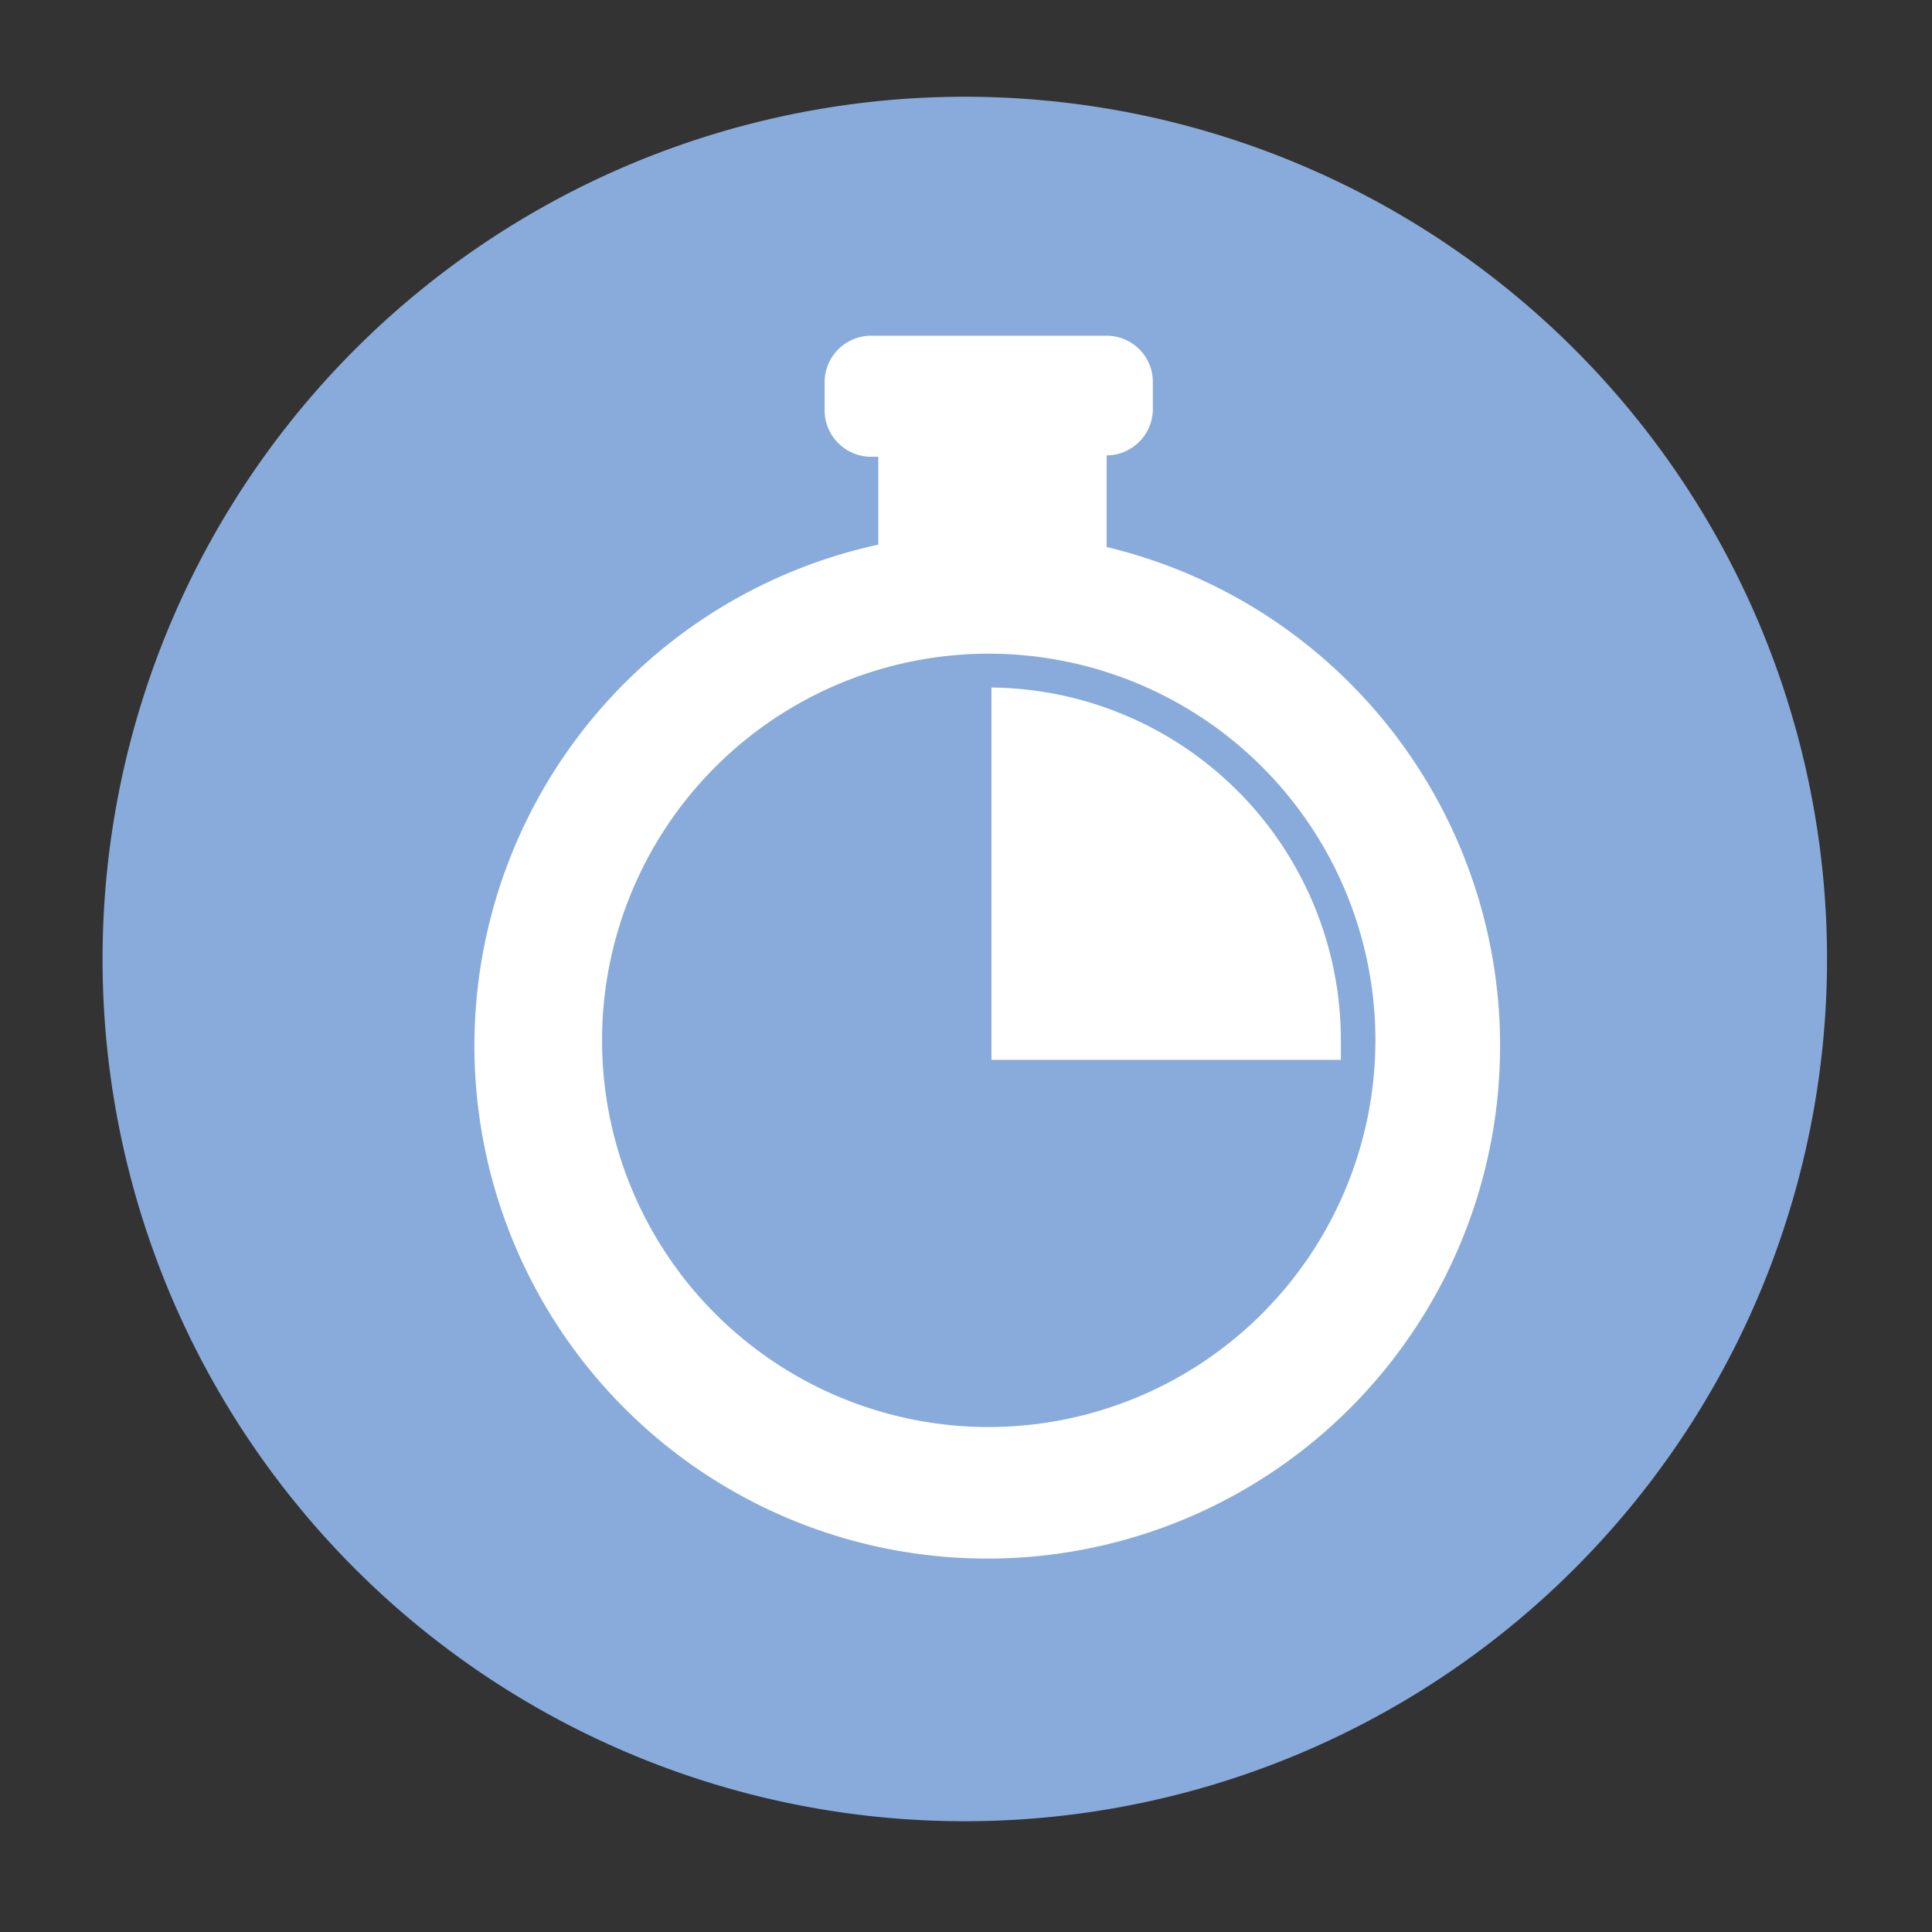
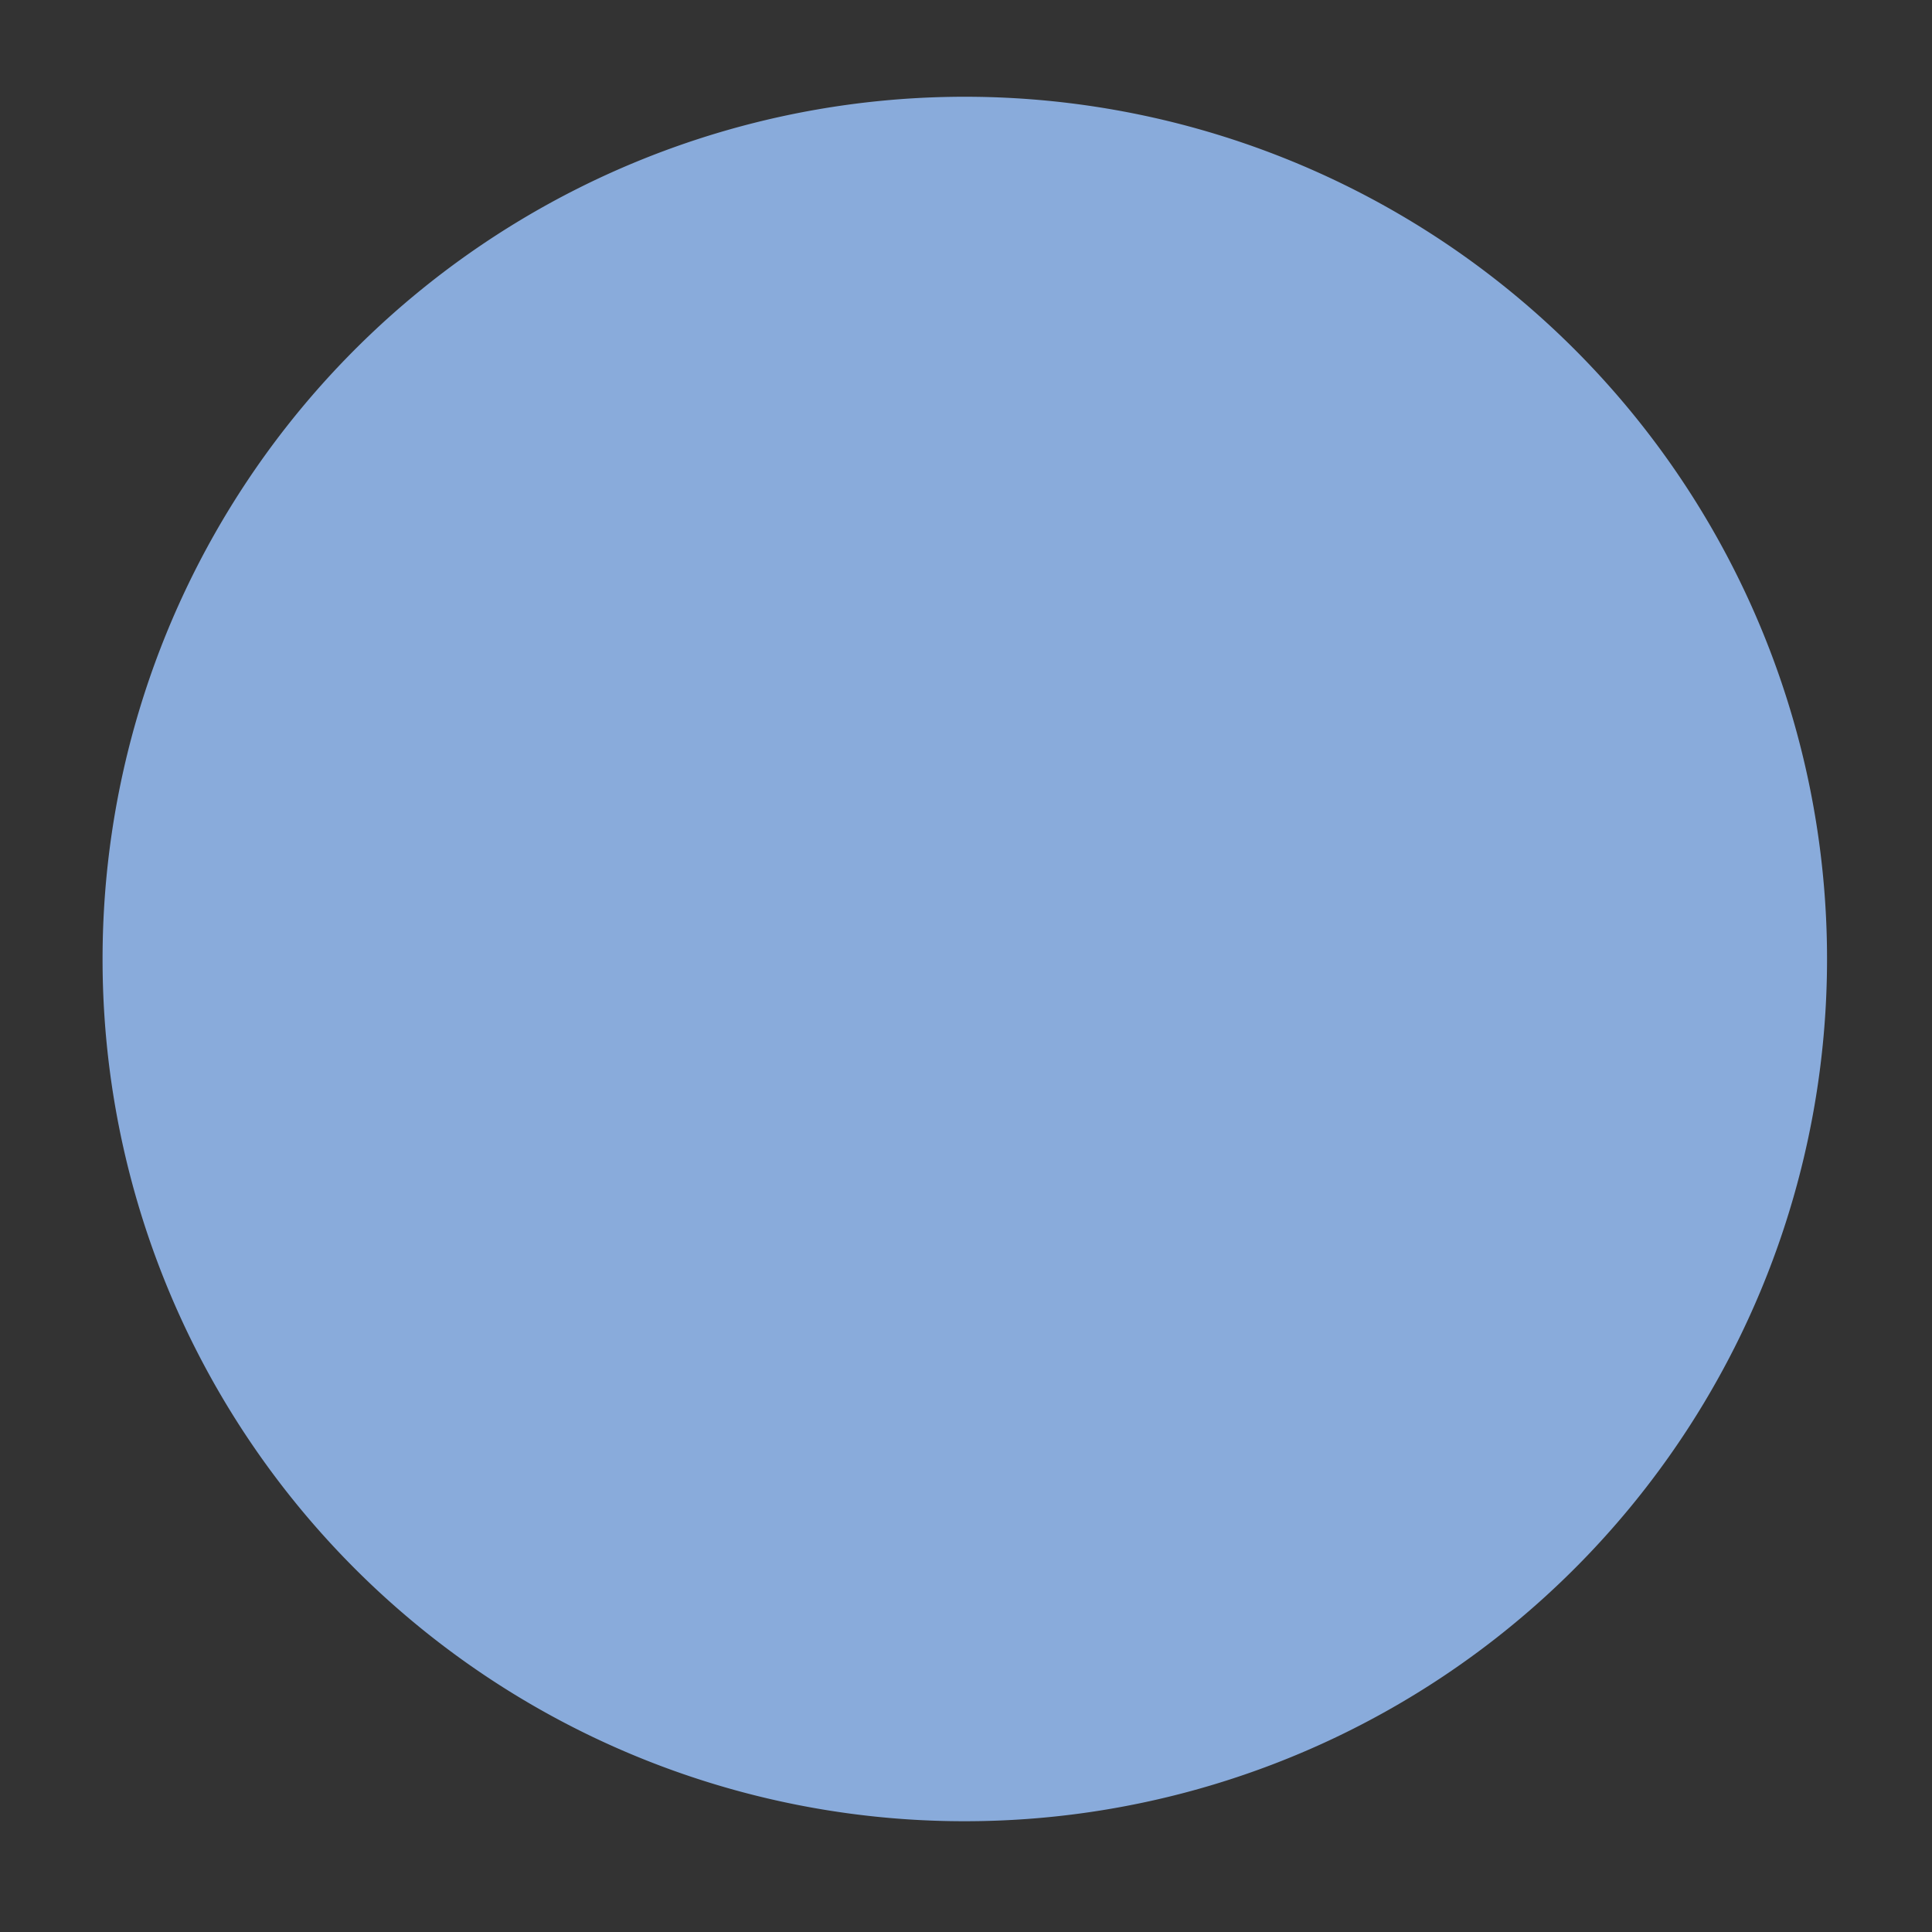
<svg xmlns="http://www.w3.org/2000/svg" id="Layer_1" data-name="Layer 1" viewBox="0 0 56.51 56.51">
  <rect x="0" y="0" width="56.51" height="56.51" fill="#333333" stroke="none" />
  <defs>
    <style>.cls-1{fill:#89abdb;}.cls-2{fill:#fff;}</style>
  </defs>
  <title>Icons</title>
  <path class="cls-1" d="M28.19,53.27A25.22,25.22,0,1,0,3,28.06,25.21,25.21,0,0,0,28.19,53.27" />
-   <path class="cls-2" d="M32.37,16V13.32A1.36,1.36,0,0,0,33.72,12v-.82a1.35,1.35,0,0,0-1.35-1.36H25.48a1.36,1.36,0,0,0-1.36,1.36V12a1.36,1.36,0,0,0,1.36,1.36h.21v2.57a15,15,0,1,0,6.68.07ZM28.92,41.74A11.31,11.31,0,1,1,40.23,30.43,11.32,11.32,0,0,1,28.92,41.74Z" />
-   <path class="cls-2" d="M29,20.11V31H39.22c0-.18,0-.36,0-.55A10.32,10.32,0,0,0,29,20.11Z" />
</svg>